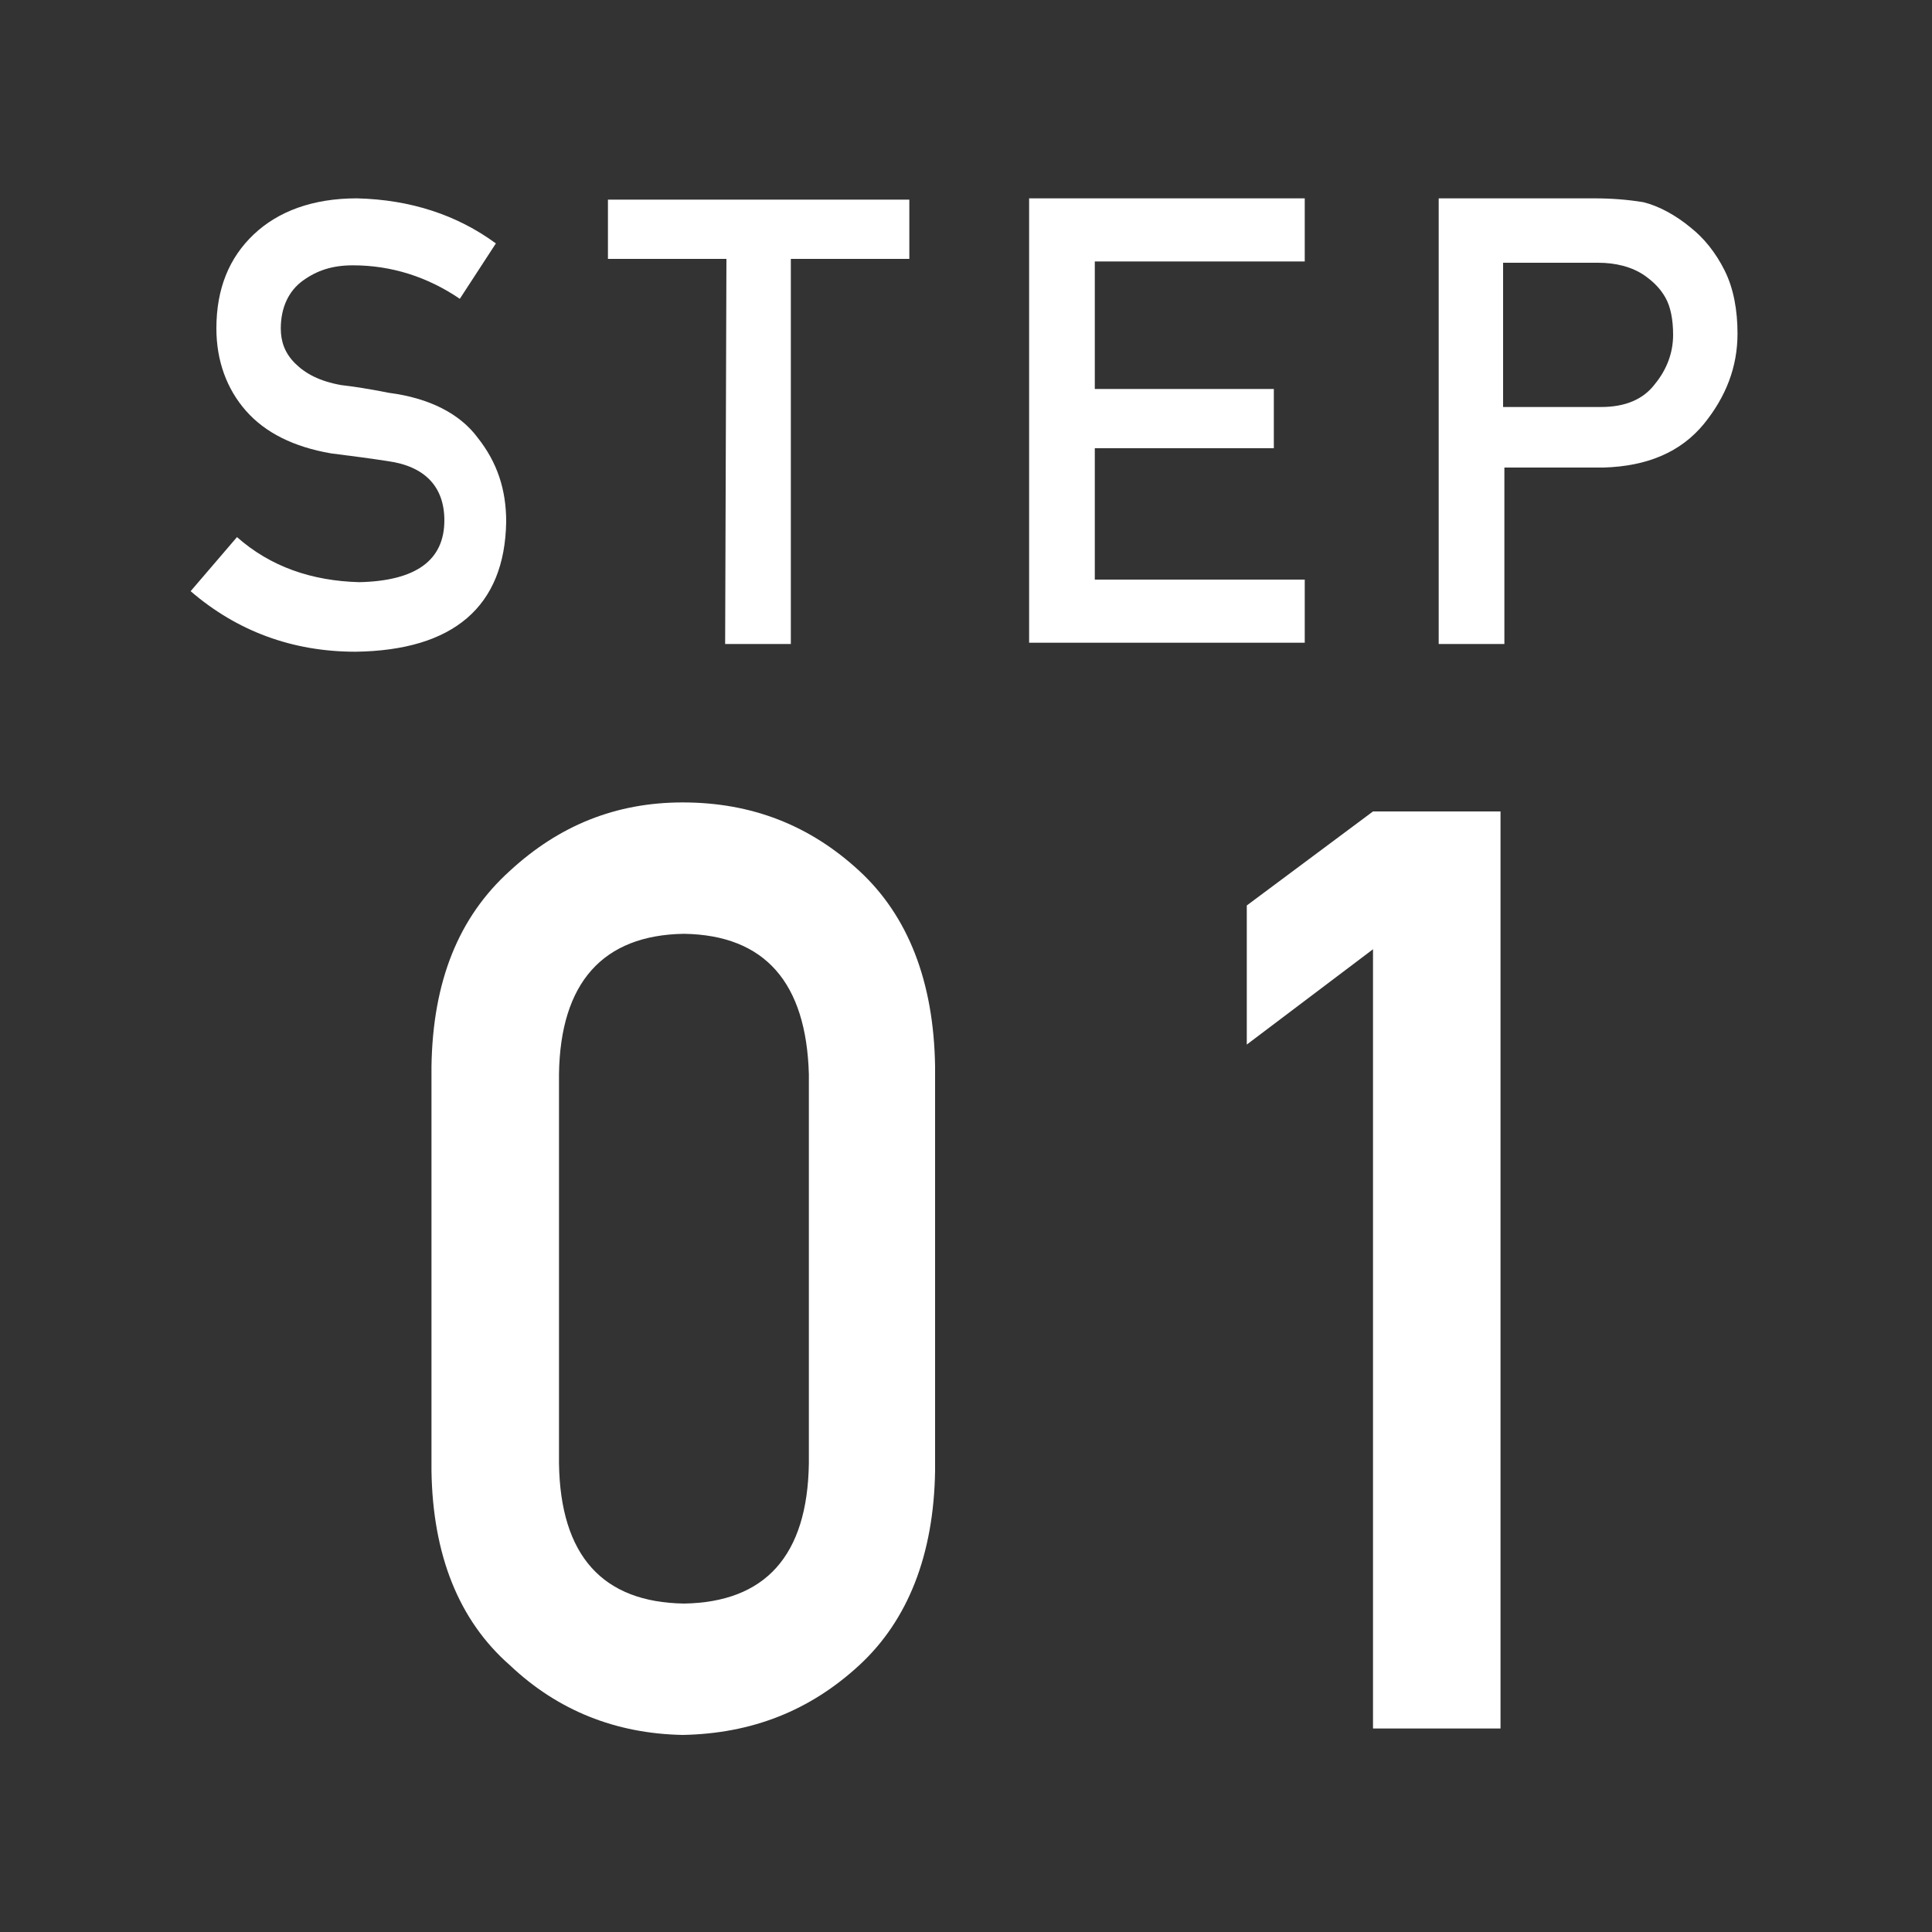
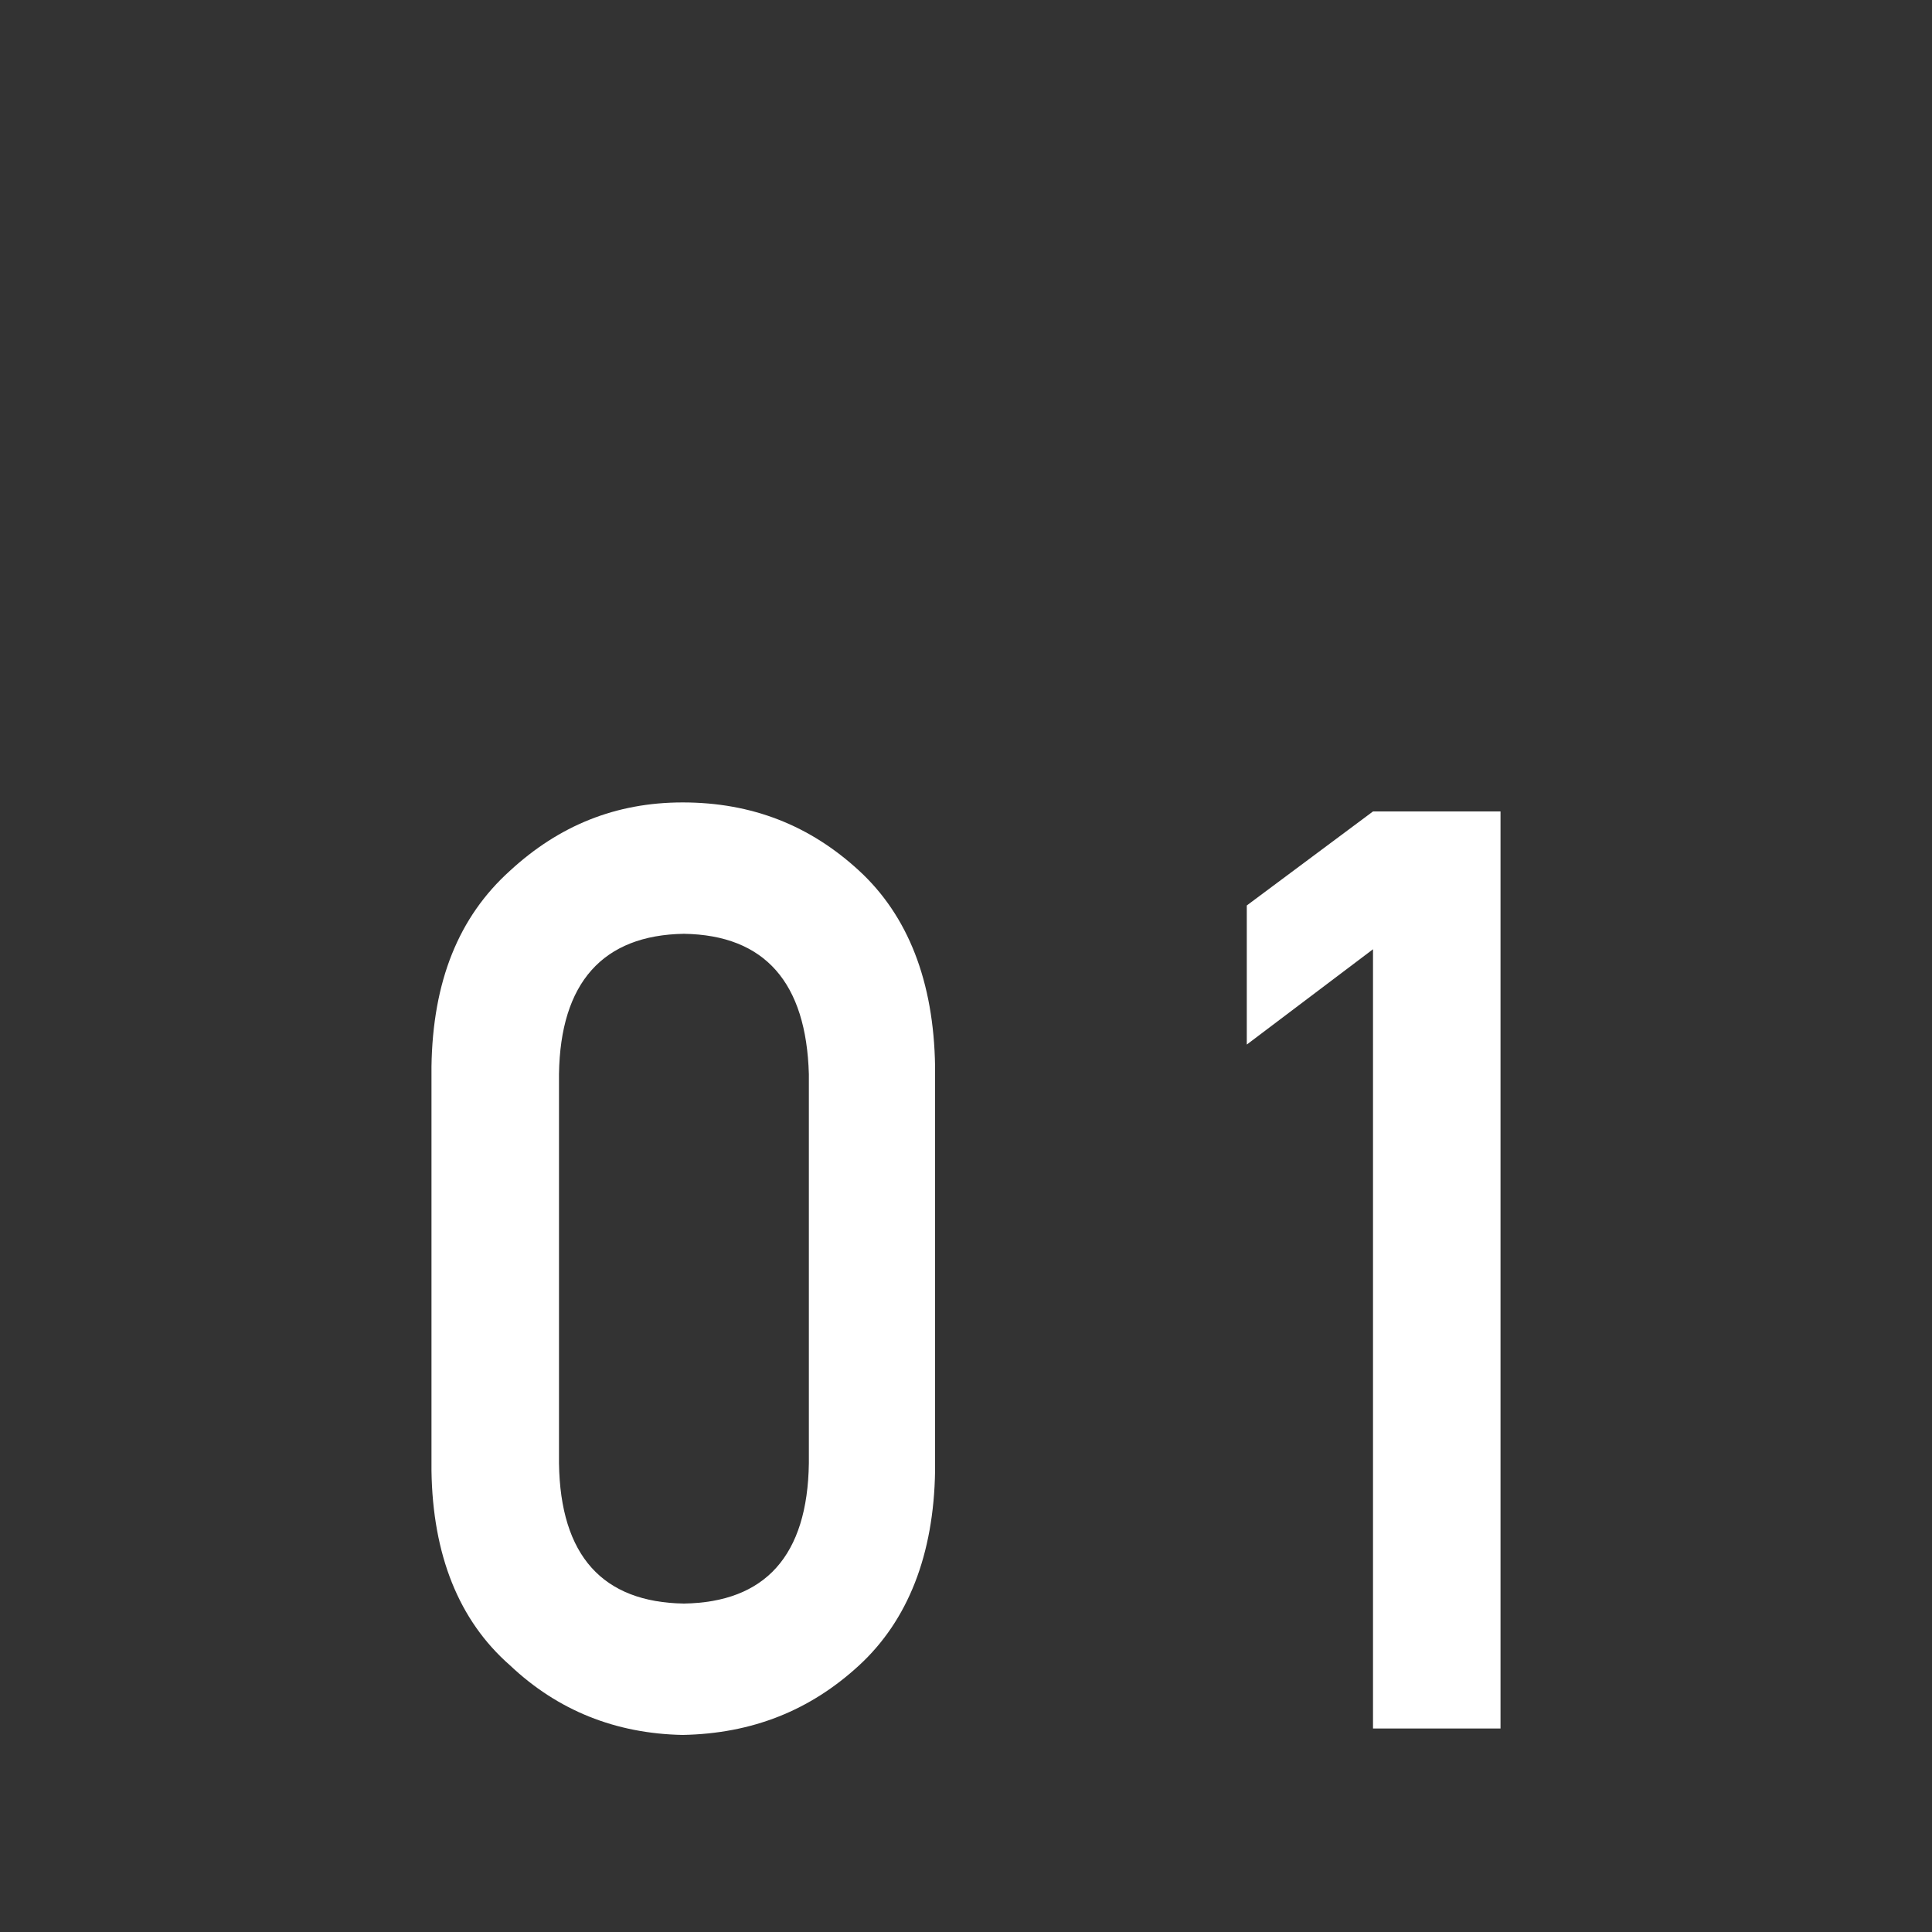
<svg xmlns="http://www.w3.org/2000/svg" version="1.1" id="レイヤー_1" x="0px" y="0px" viewBox="0 0 150 150" style="enable-background:new 0 0 150 150;" xml:space="preserve">
  <rect x="0" y="0" width="150" height="150" fill="#333333" stroke="none" />
  <style type="text/css">
	.st0{fill:#FFFFFF;}
</style>
  <g>
-     <path class="st0" d="M18.4,41.7c2.6,2.3,5.8,3.4,9.5,3.5c4.4-0.1,6.6-1.7,6.6-4.8c0-2.6-1.5-4.2-4.4-4.6c-1.3-0.2-2.8-0.4-4.4-0.6   c-2.9-0.5-5.1-1.6-6.6-3.3s-2.3-3.9-2.3-6.4c0-3.1,1-5.5,2.9-7.3c1.9-1.8,4.6-2.8,8-2.8c4.2,0.1,7.8,1.3,10.8,3.5l-2.8,4.3   c-2.5-1.7-5.3-2.6-8.3-2.6c-1.6,0-2.8,0.4-3.9,1.2c-1.1,0.8-1.7,2.1-1.7,3.7c0,1,0.3,1.9,1.1,2.7c0.8,0.8,1.9,1.4,3.6,1.7   c0.9,0.1,2.2,0.3,3.7,0.6c3.1,0.4,5.5,1.6,6.9,3.5c1.5,1.9,2.2,4,2.2,6.5c-0.1,6.6-4.1,10-11.7,10.1c-4.9,0-9.2-1.6-12.8-4.7   L18.4,41.7z" />
-     <path class="st0" d="M56.4,20.1h-9.2v-4.6h23.4v4.6h-9.2V50h-5.1L56.4,20.1L56.4,20.1z" />
-     <path class="st0" d="M79.9,15.4h21.4v4.9H85v9.9h13.9v4.6H85v10.2h16.3v4.9H79.9L79.9,15.4L79.9,15.4z" />
-     <path class="st0" d="M111.7,15.4h12.1c1.3,0,2.6,0.1,3.8,0.3c1.2,0.3,2.5,1,3.7,2c1,0.8,1.9,1.9,2.6,3.3c0.7,1.4,1,3.1,1,4.9   c0,2.6-0.9,4.9-2.6,7c-1.8,2.2-4.4,3.3-7.8,3.4h-7.7V50h-5.1L111.7,15.4L111.7,15.4z M116.8,31.6h7.5c1.9,0,3.3-0.6,4.2-1.8   c0.9-1.1,1.4-2.4,1.4-3.8c0-1.2-0.2-2.2-0.6-2.9c-0.4-0.7-0.9-1.2-1.6-1.7c-1-0.7-2.3-1-3.6-1h-7.4V31.6z" />
-   </g>
+     </g>
  <g>
    <path class="st0" d="M33.5,82.8c0.1-6.6,2.1-11.6,6.1-15.2c3.8-3.5,8.2-5.3,13.4-5.3c5.4,0,9.9,1.8,13.7,5.3   c3.8,3.5,5.8,8.6,5.9,15.2v31.4c-0.1,6.5-2.1,11.6-5.9,15.1c-3.8,3.5-8.3,5.3-13.7,5.4c-5.2-0.1-9.7-1.9-13.4-5.4   c-4-3.5-6-8.6-6.1-15.1V82.8z M62.8,83.4c-0.2-7.1-3.4-10.8-9.7-10.9c-6.3,0.1-9.6,3.8-9.7,10.9v30.2c0.1,7.2,3.4,10.8,9.7,10.9   c6.3-0.1,9.6-3.7,9.7-10.9V83.4z" />
    <path class="st0" d="M106.6,73.7l-9.8,7.4V70.3l9.8-7.3h9.9v71.2h-9.9V73.7z" />
  </g>
</svg>